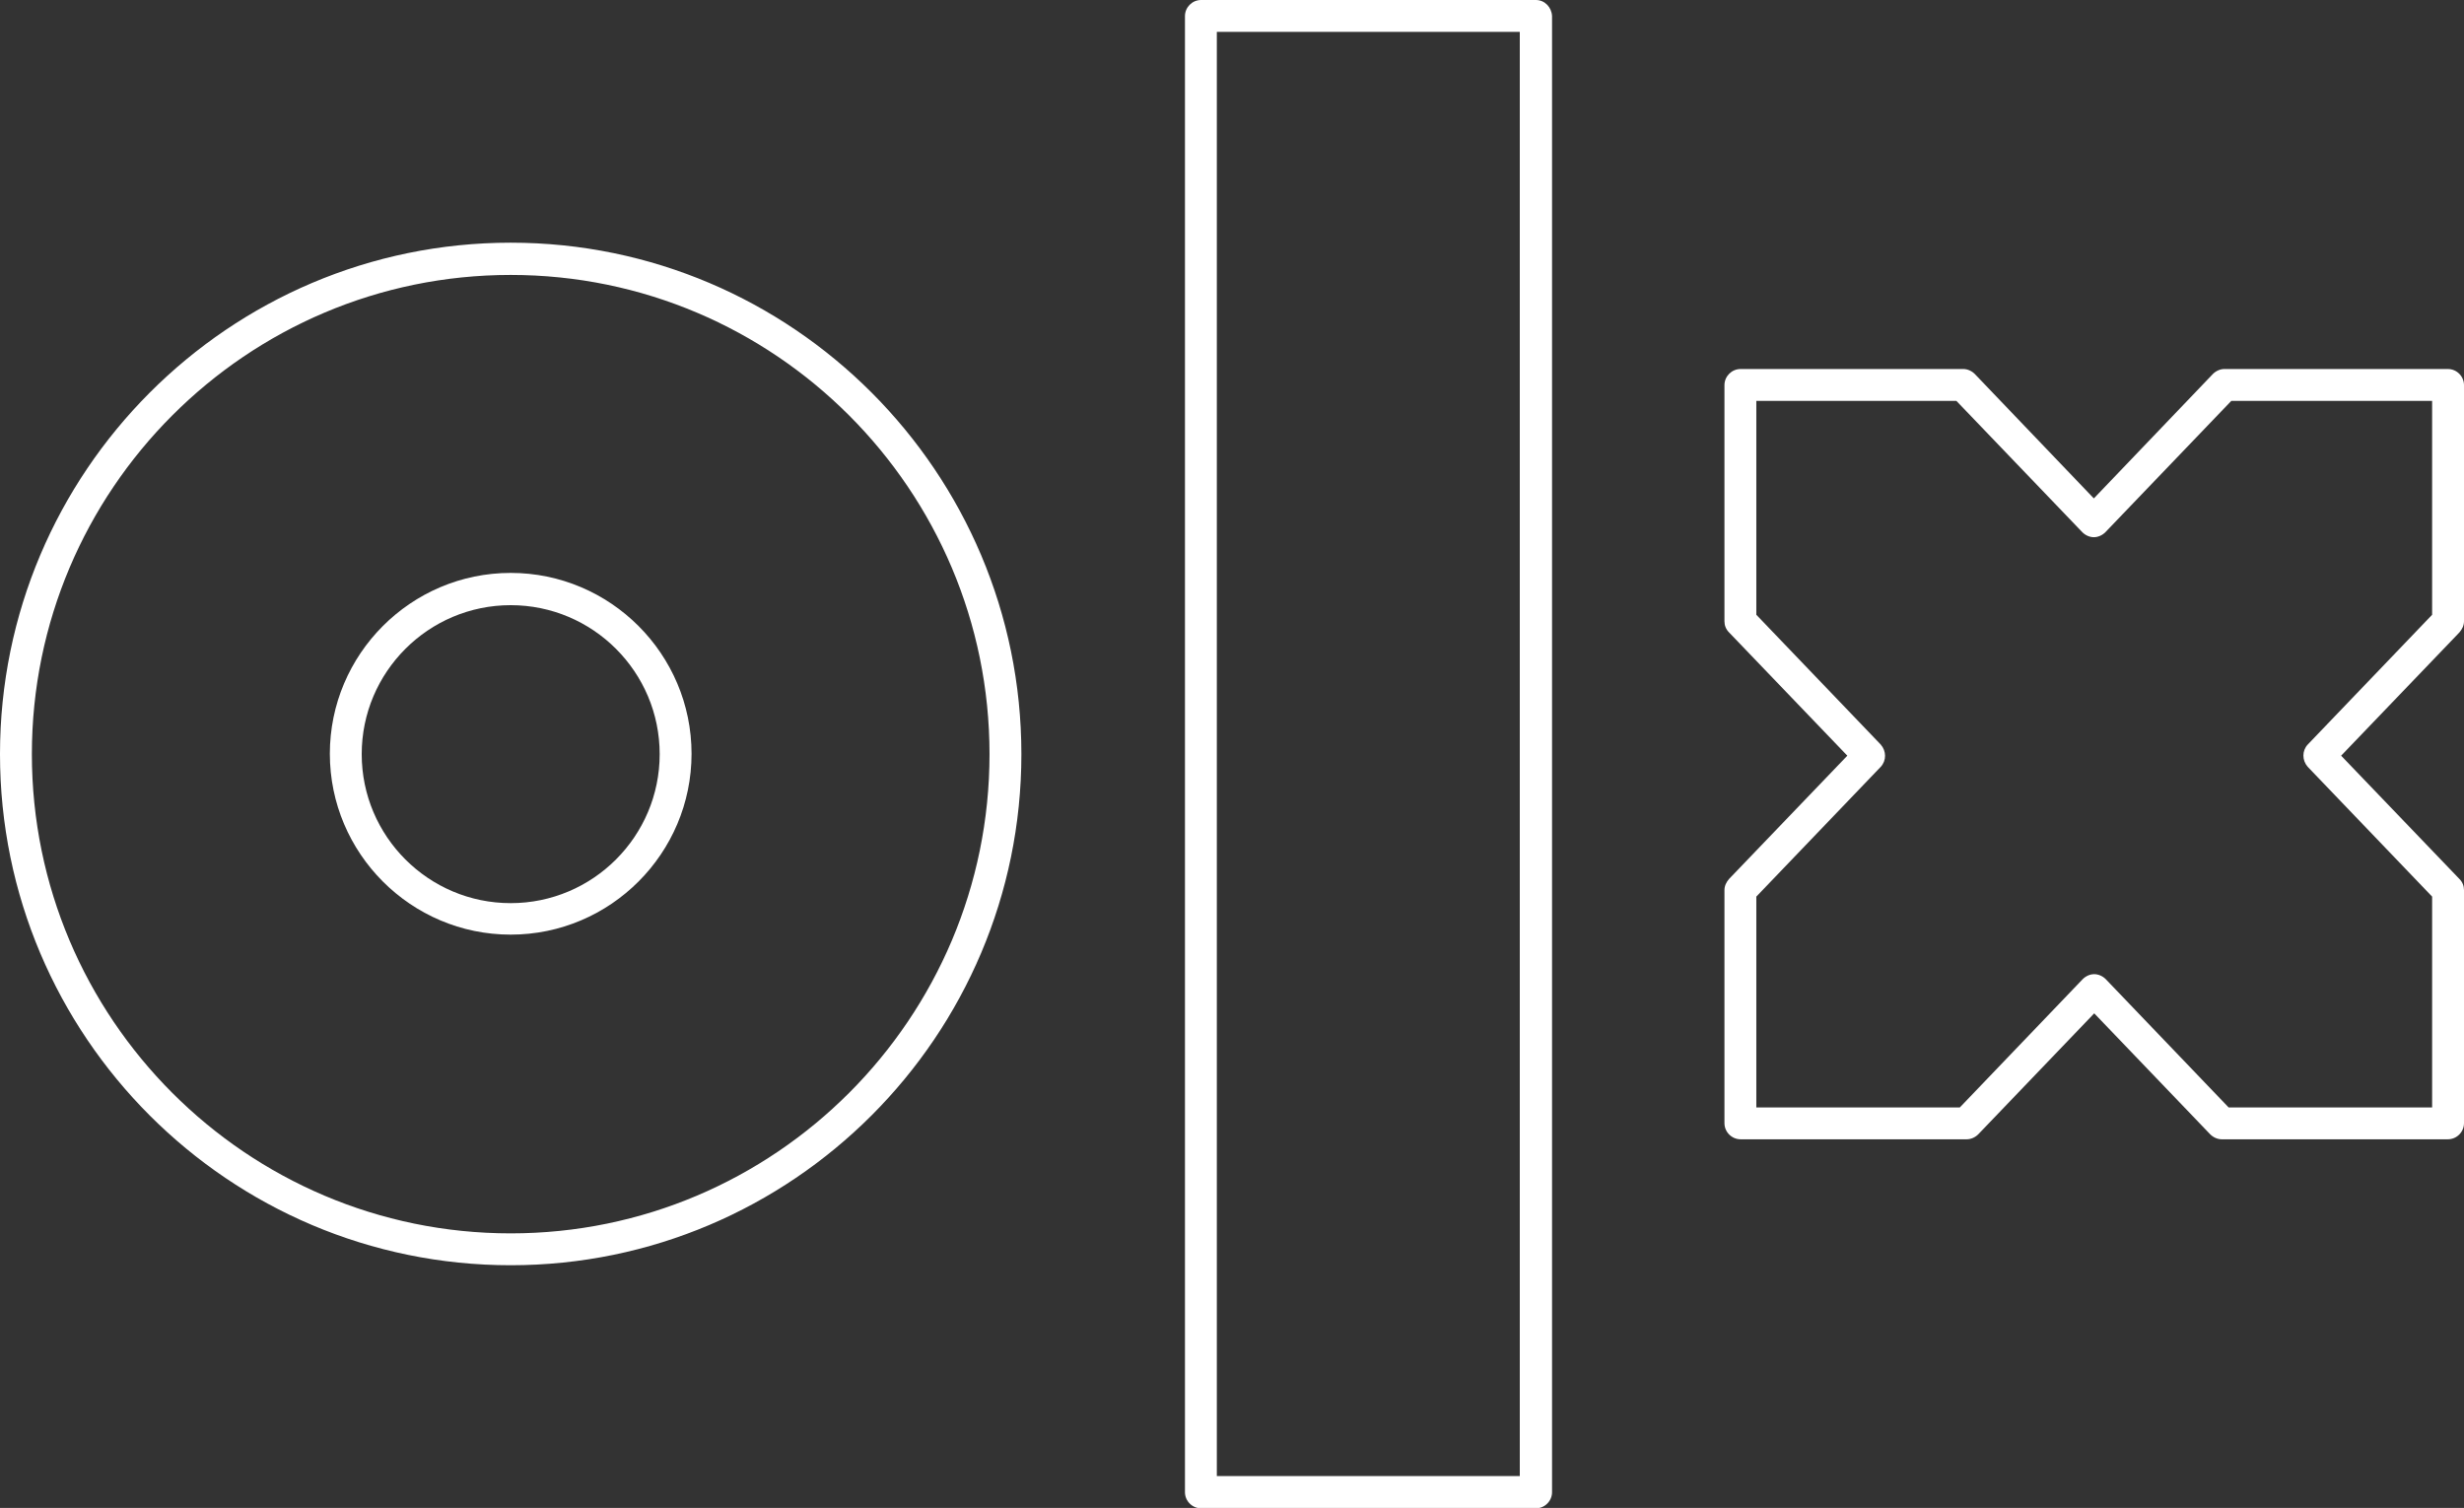
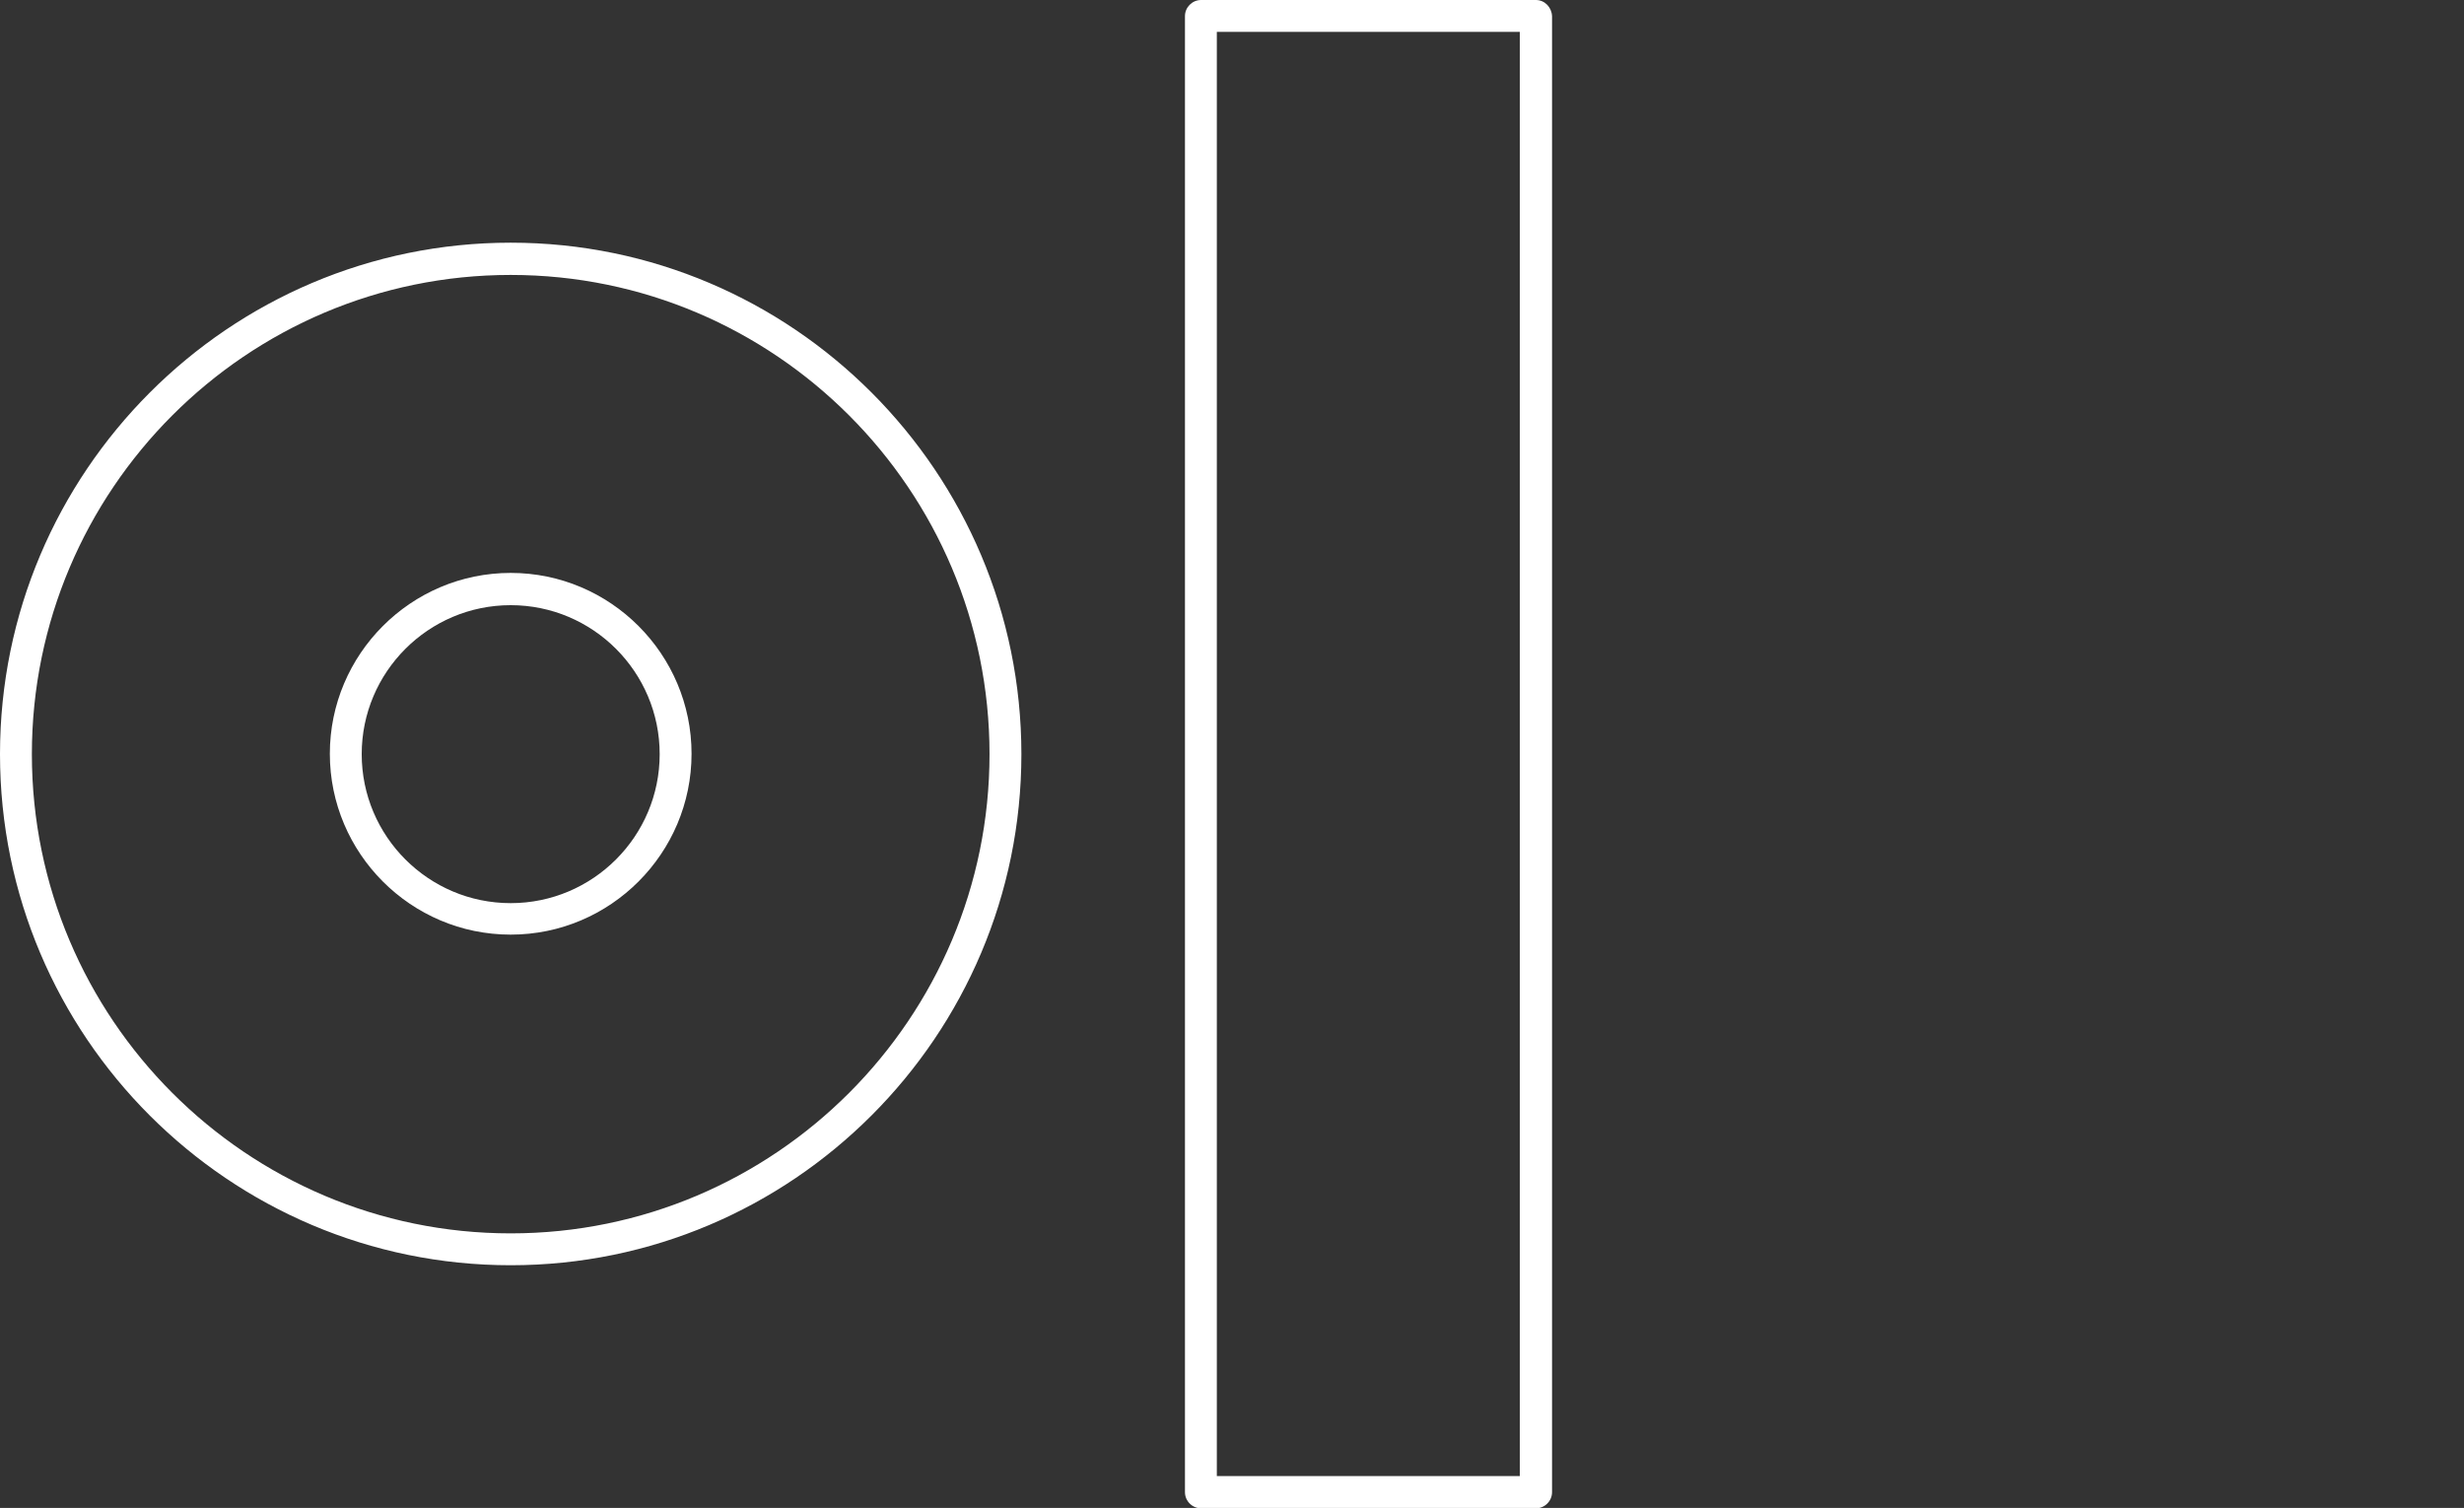
<svg xmlns="http://www.w3.org/2000/svg" id="Layer_1" version="1.1" viewBox="0 0 641.7 392.7">
  <rect x="0" y="0" width="641.7" height="392.7" fill="#333333" stroke="none" />
  <defs>
    <style> .st0 { fill: #fff; } </style>
  </defs>
  <path class="st0" d="M400,0h-87.2c-2.3,0-4.2,1.9-4.2,4.2v384.4c0,2.3,1.9,4.2,4.2,4.2h87.2c2.3,0,4.2-1.9,4.2-4.2V4.2C404.1,1.9,402.3,0,400,0ZM395.8,384.4h-78.9V8.3h78.9v376.1Z" />
-   <path class="st0" d="M641.7,161.8v-61.5c0-2.3-1.9-4.2-4.2-4.2h-58.2c-1.1,0-2.2.5-3,1.3l-31,32.4-31-32.4c-.8-.8-1.9-1.3-3-1.3h-58c-2.3,0-4.2,1.9-4.2,4.2v61.5c0,1.1.4,2.1,1.2,2.9l30.8,32.1-30.8,32.1c-.7.8-1.2,1.8-1.2,2.9v60.7c0,2.3,1.9,4.2,4.2,4.2h58.9c1.1,0,2.2-.5,3-1.3l30.2-31.5,30.2,31.5c.8.8,1.9,1.3,3,1.3h58.9c2.3,0,4.2-1.9,4.2-4.2v-60.7c0-1.1-.4-2.1-1.2-2.9l-30.8-32.1,30.8-32.1c.7-.8,1.2-1.8,1.2-2.9ZM633.4,160.1l-32.4,33.8c-1.5,1.6-1.5,4.1,0,5.8l32.4,33.8v54.9h-53l-32-33.4c-.8-.8-1.9-1.3-3-1.3-1.1,0-2.2.5-3,1.3l-32,33.4h-53v-54.9l32.4-33.8c1.5-1.6,1.5-4.1,0-5.8l-32.4-33.8v-55.7h52.1l32.8,34.2c.8.8,1.9,1.3,3,1.3s2.2-.5,3-1.3l32.8-34.2h52.3v55.7Z" />
  <path class="st0" d="M133,63.2C59.7,63.2,0,122.9,0,196.4s59.7,133.1,133,133.1,133-59.7,133-133.1S206.4,63.2,133,63.2ZM133,321.2c-68.8,0-124.7-56-124.7-124.8s55.9-124.8,124.7-124.8,124.7,56,124.7,124.8-55.9,124.8-124.7,124.8Z" />
  <path class="st0" d="M133,149.2c-26,0-47.1,21.2-47.1,47.1s21.1,47.1,47.1,47.1,47.1-21.2,47.1-47.1-21.1-47.1-47.1-47.1ZM133,235.2c-21.4,0-38.8-17.4-38.8-38.8s17.4-38.8,38.8-38.8,38.8,17.4,38.8,38.8-17.4,38.8-38.8,38.8Z" />
</svg>